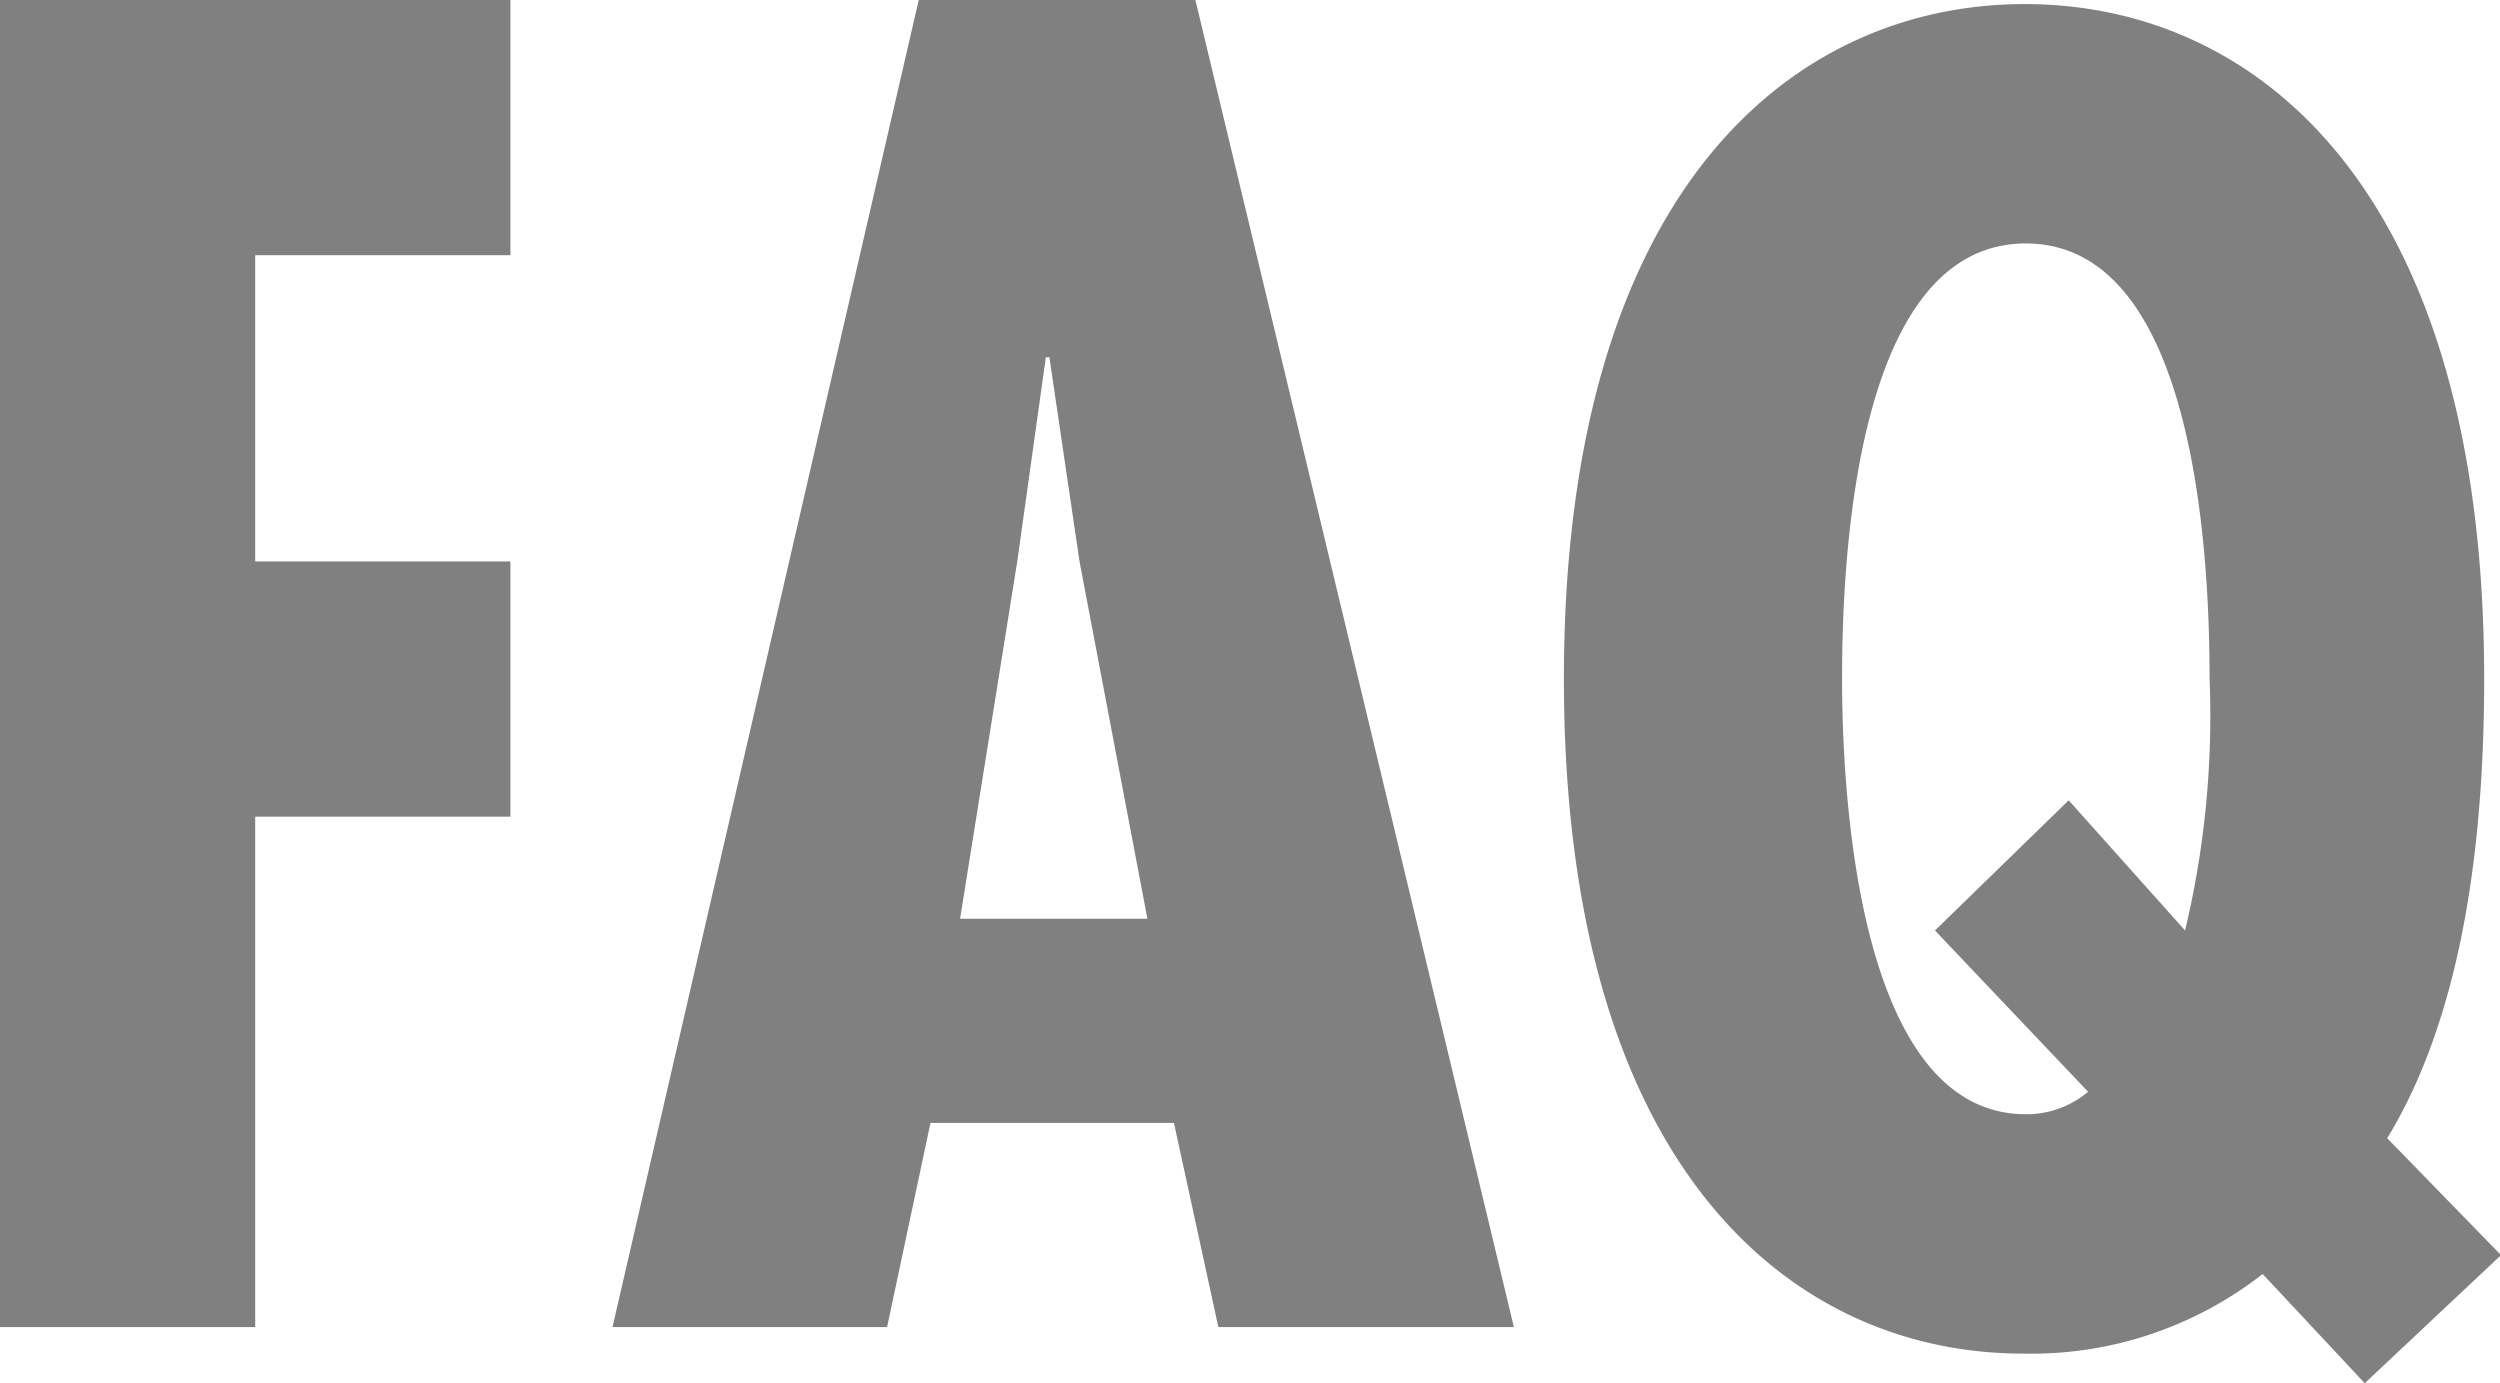
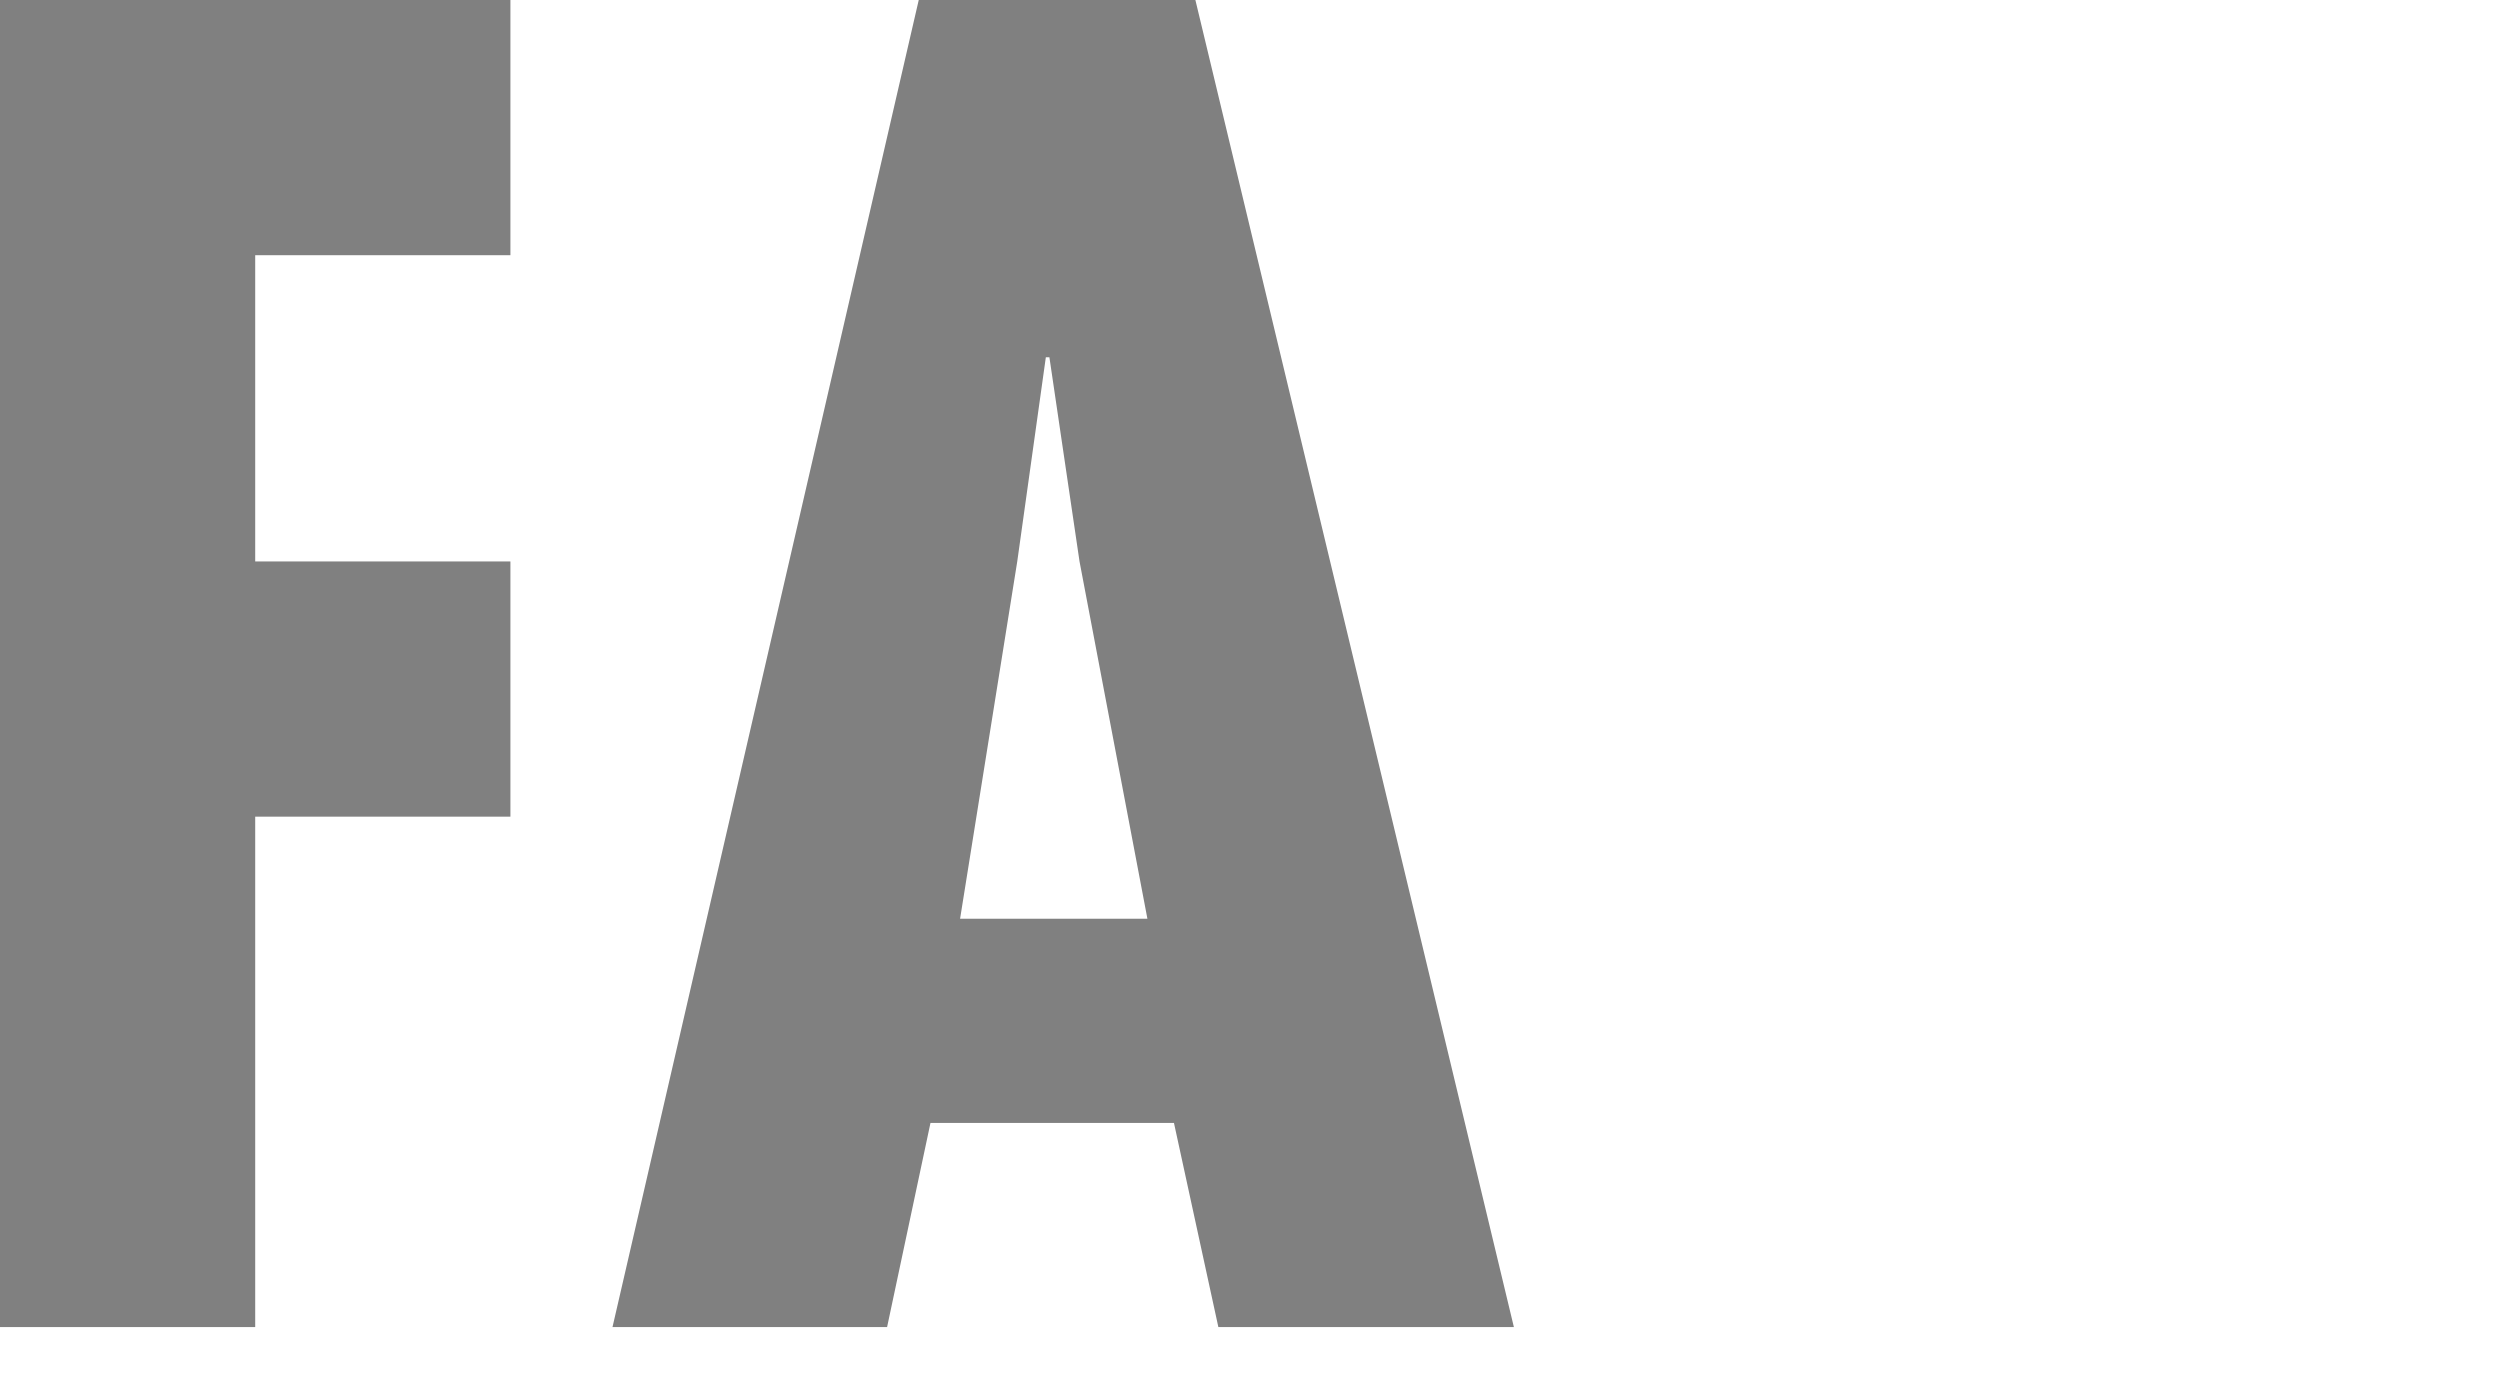
<svg xmlns="http://www.w3.org/2000/svg" width="48.98" height="27.1" viewBox="0 0 48.98 27.1">
  <defs>
    <style>.a{fill:gray;}</style>
  </defs>
  <title>faq</title>
  <path class="a" d="M10,0V5H5v6h5v5H5V26H0V0Z" />
  <path class="a" d="M23.42,0l6.24,26H23.87L23,22H18.23l-.85,4H12L18,0ZM21.15,11l-.59-4h-.07l-.56,4-1.12,7h3.67Z" />
-   <path class="a" d="M49,24.59,46.33,27.1l-2-2.14a7.36,7.36,0,0,1-4.69,1.56c-4.52,0-9-3.6-9-13.22S35.15.08,39.67.08s9,3.6,9,13.22c0,3-.37,6.49-1.9,9Zm-6.19-6.36a18.1,18.1,0,0,0,.48-4.93c0-2.28-.24-8.53-3.6-8.53s-3.6,6.25-3.6,8.53c0,2,.24,8.53,3.6,8.53a1.87,1.87,0,0,0,1.22-.44l-3-3.16,2.62-2.55Z" />
</svg>